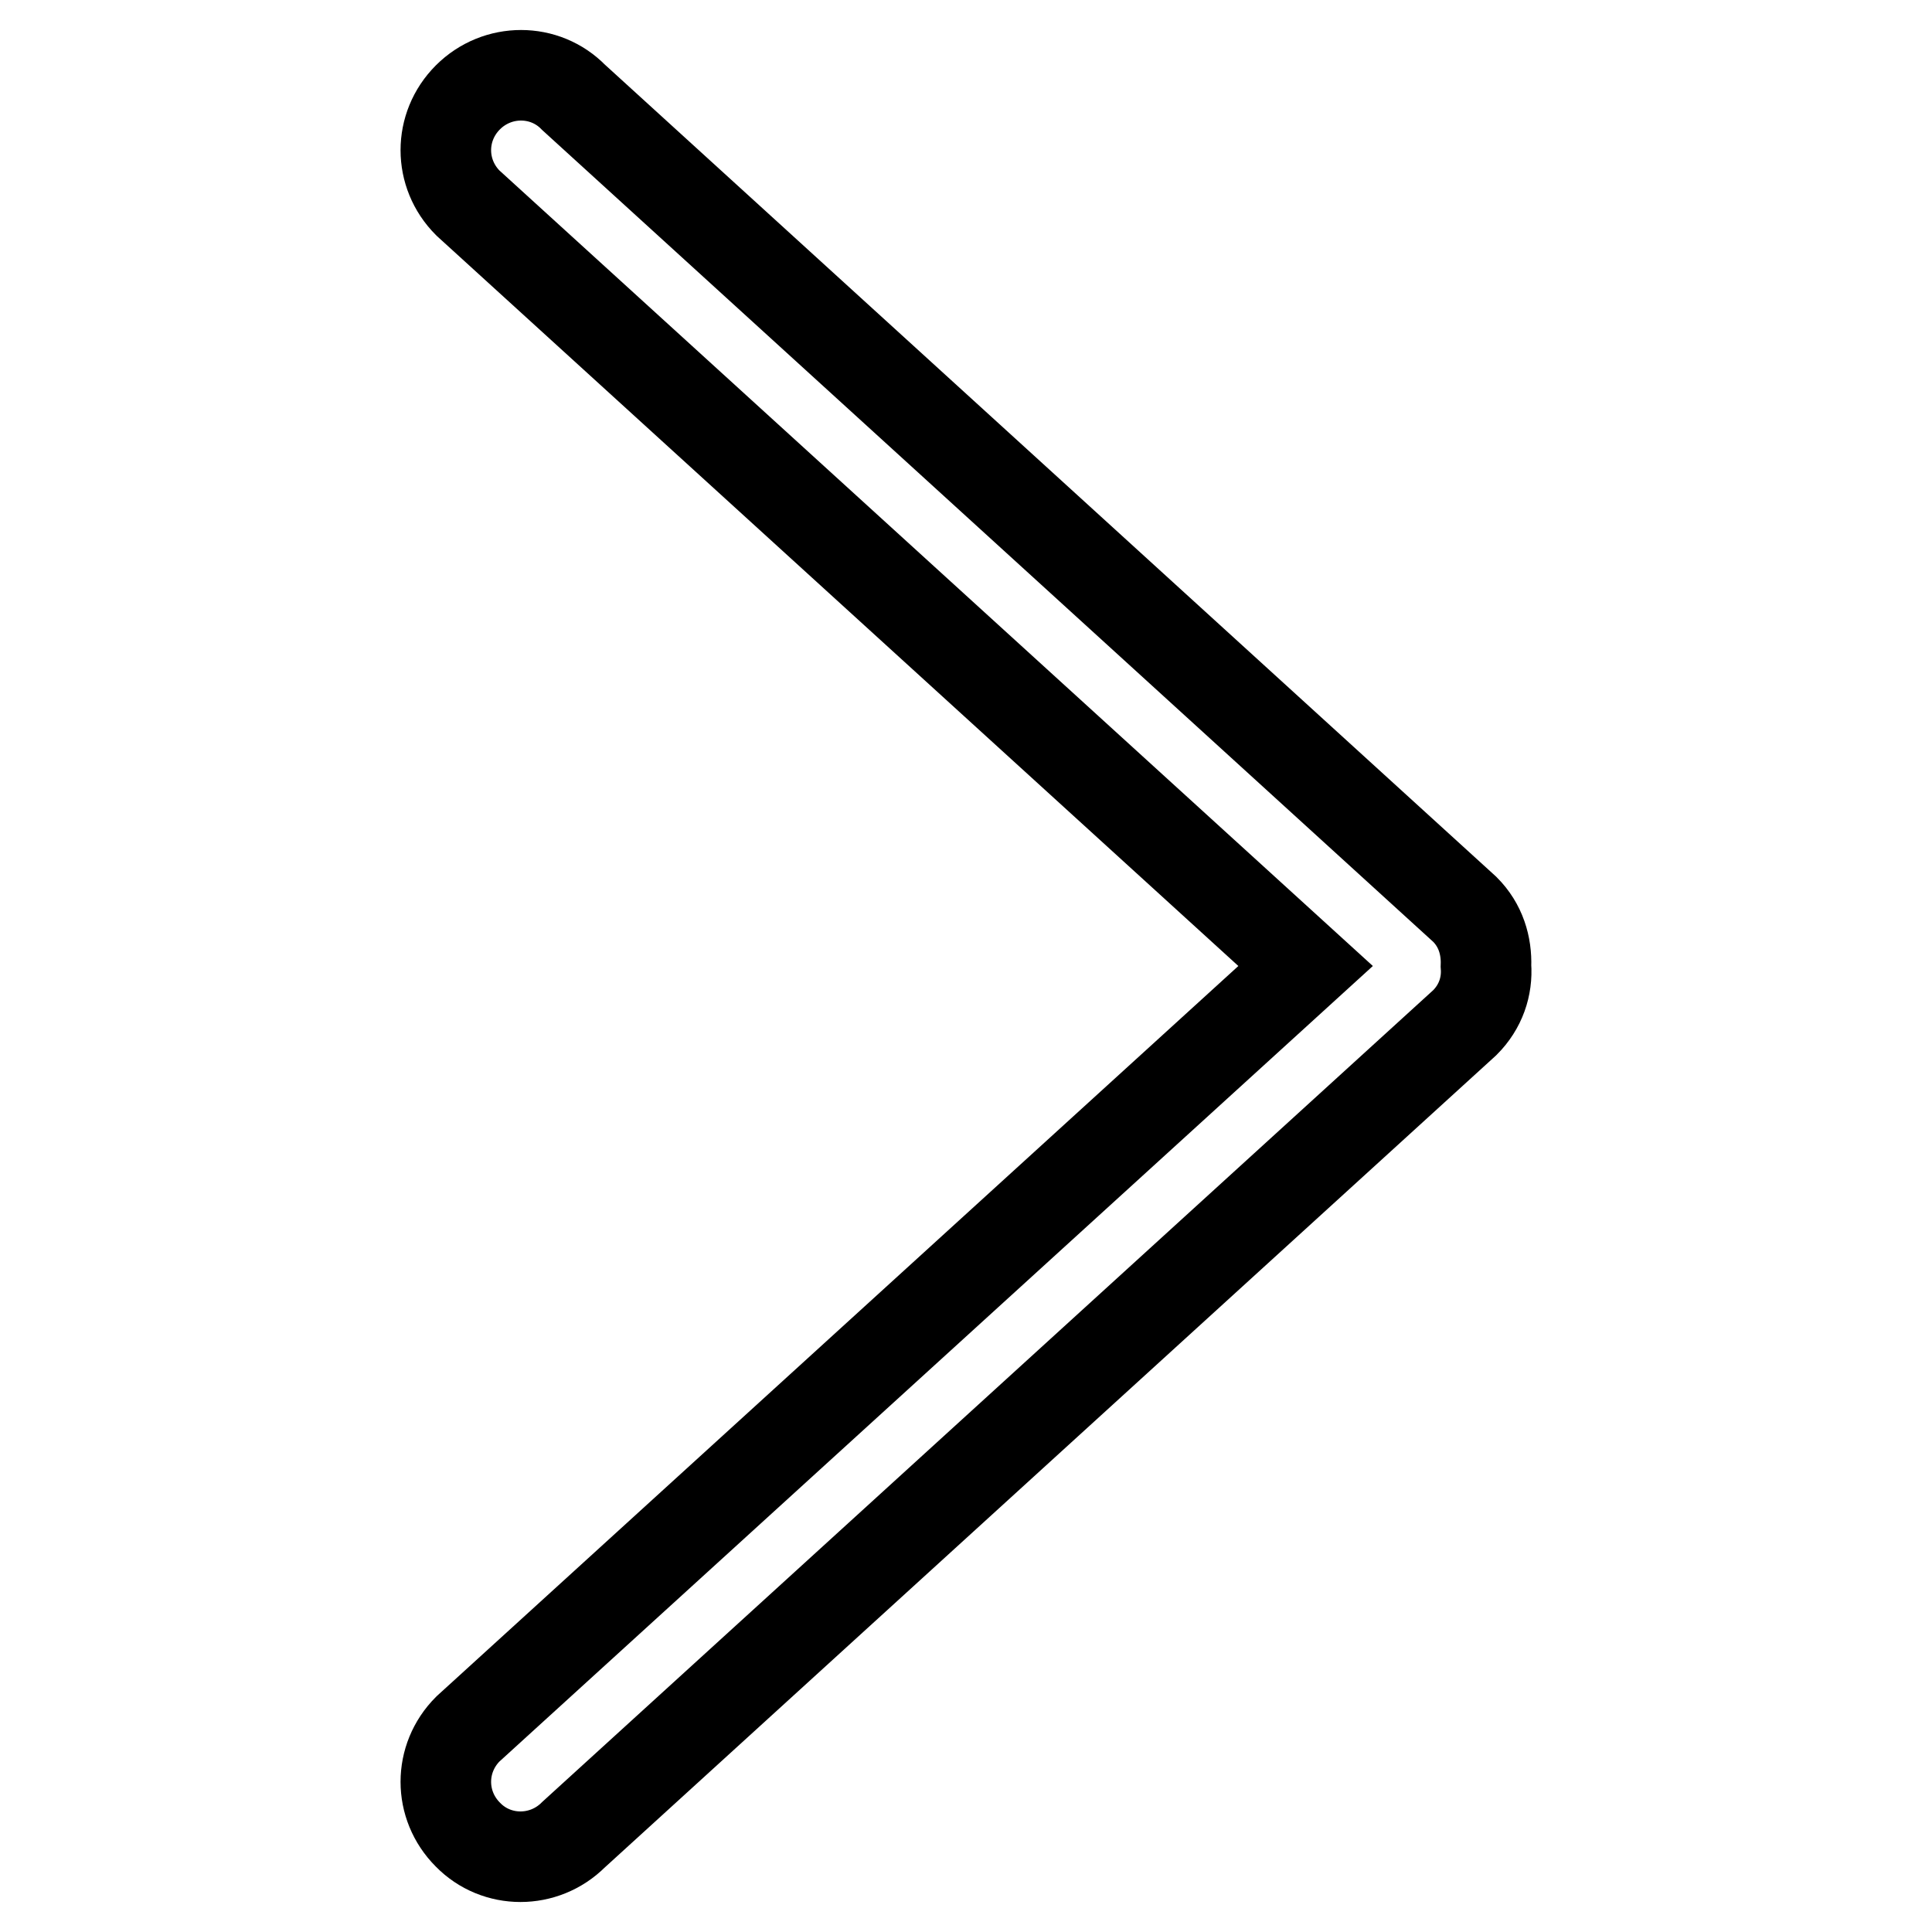
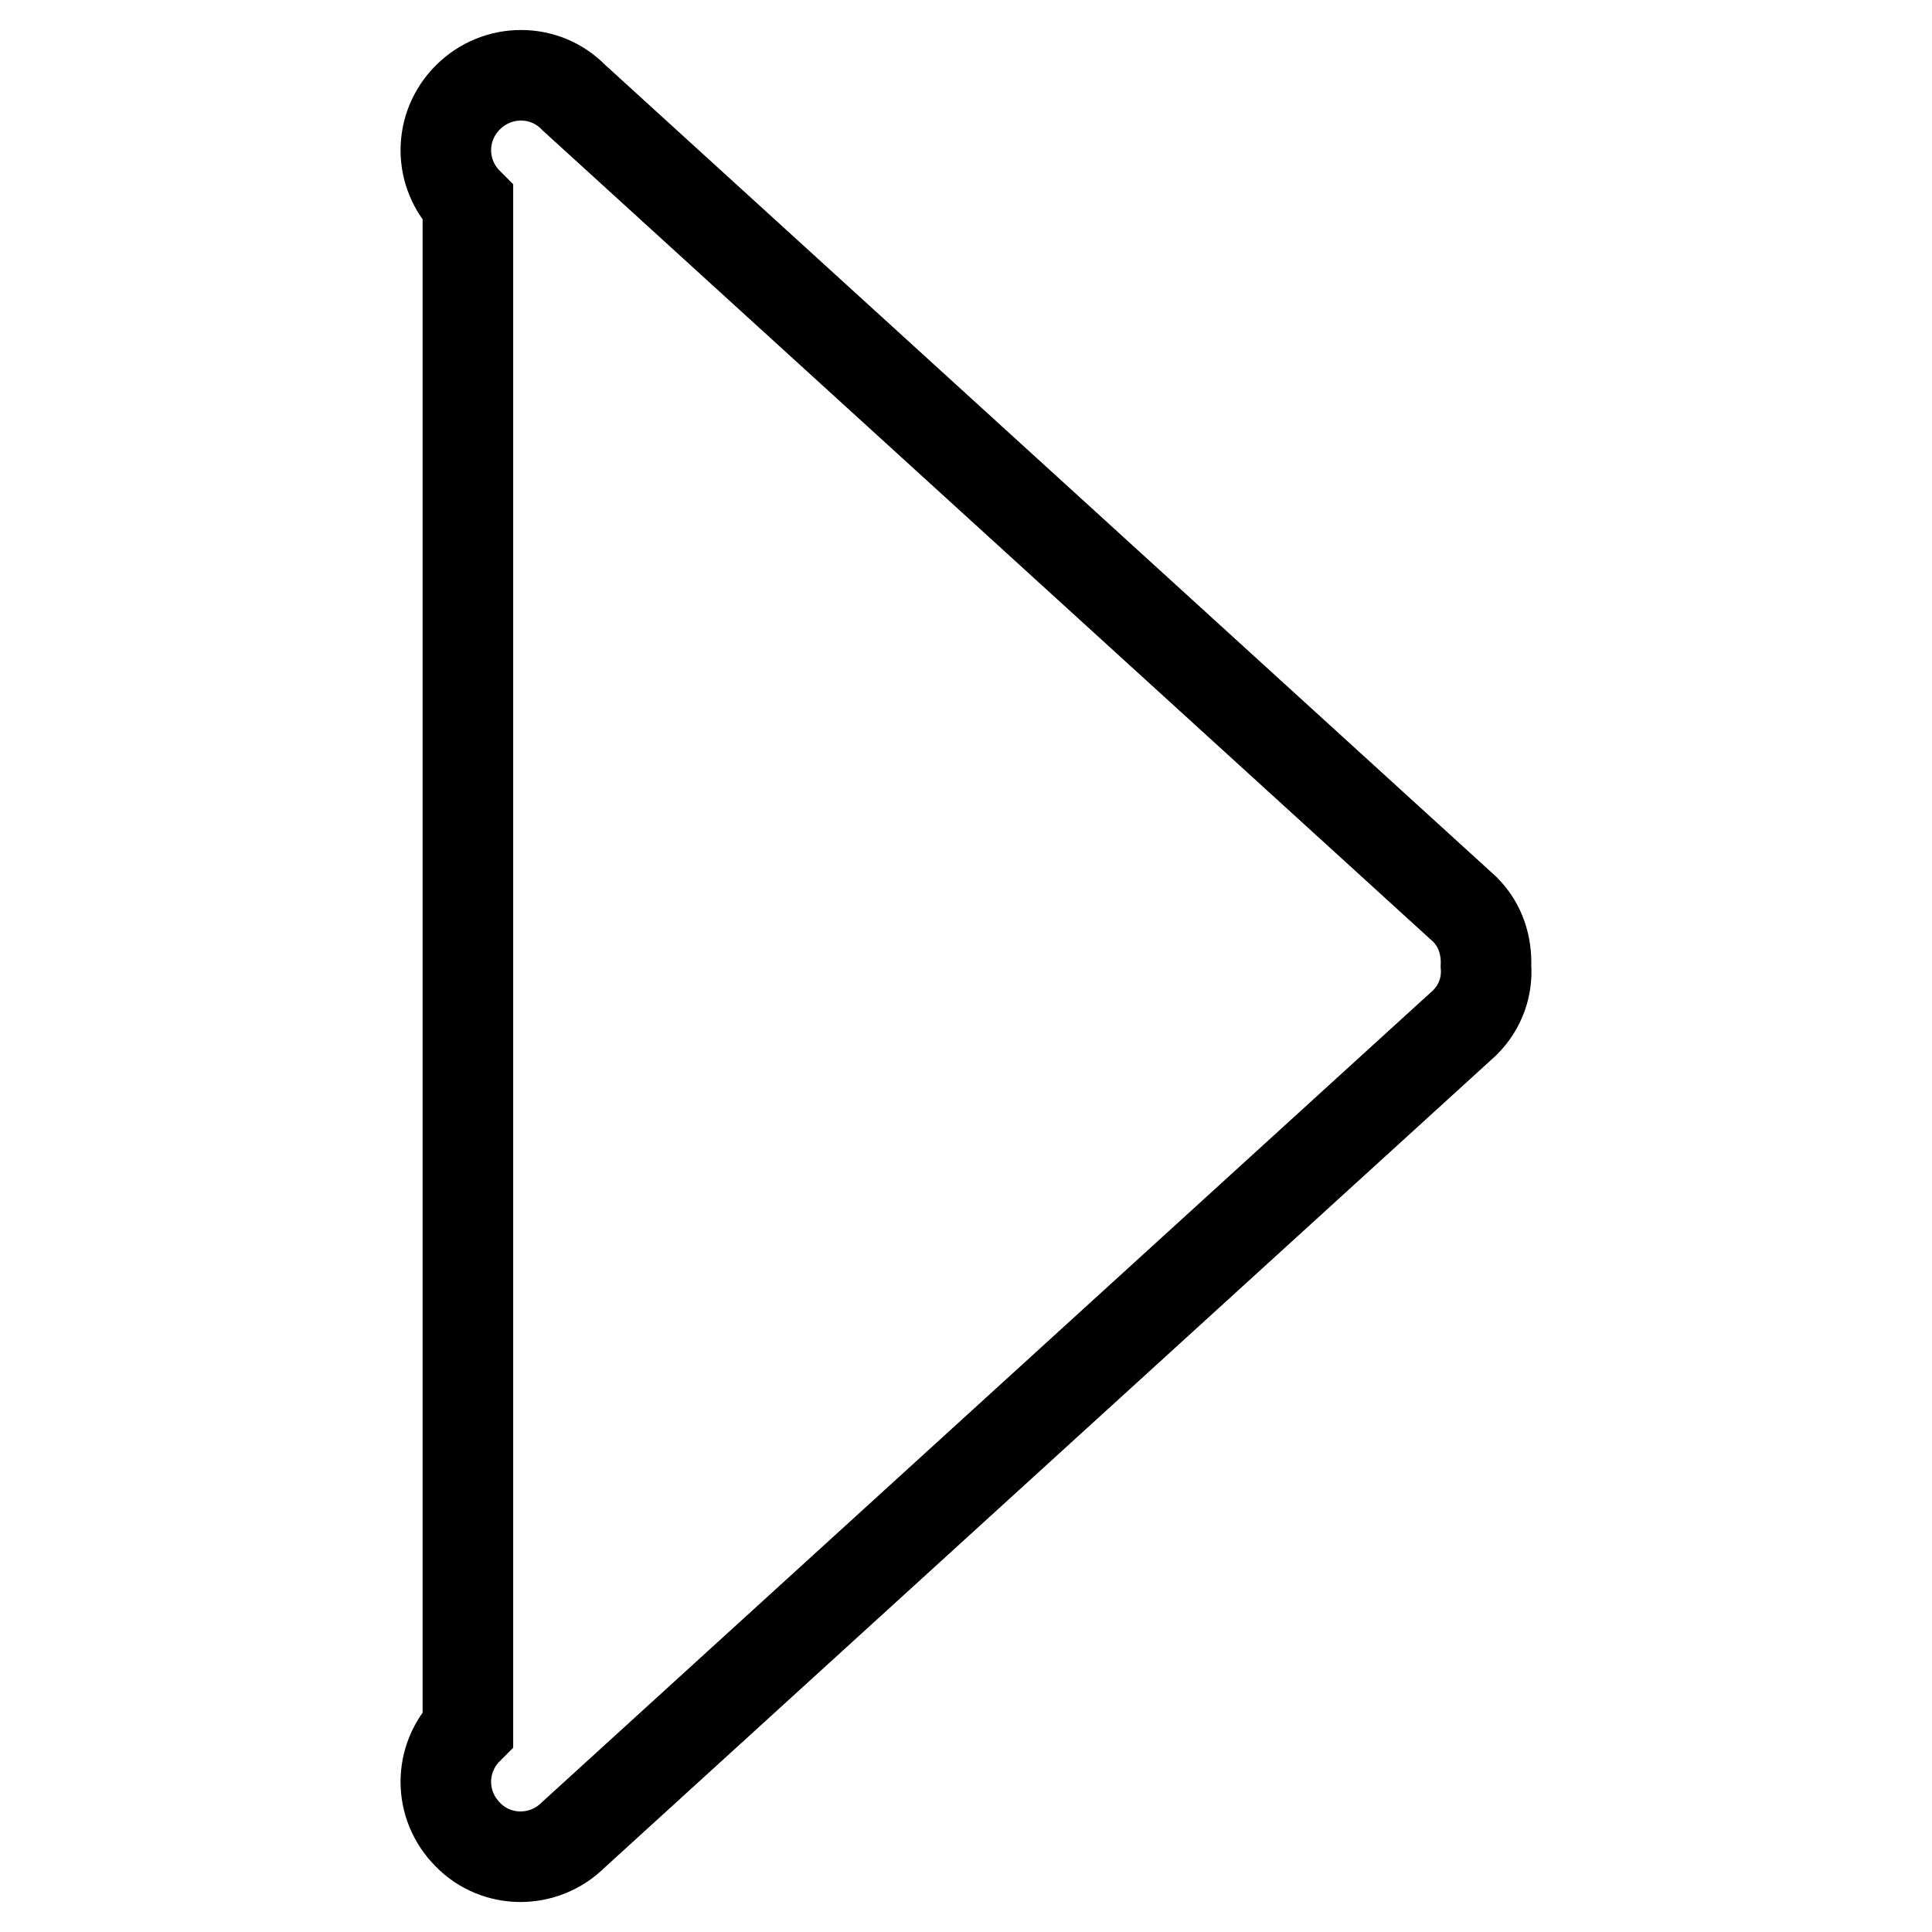
<svg xmlns="http://www.w3.org/2000/svg" version="1.1" x="0px" y="0px" viewBox="0 0 256 256" enable-background="new 0 0 256 256" xml:space="preserve">
  <g>
-     <path stroke-width="12" fill-opacity="0" stroke="#000000" d="M194.1,135.5L76,243.1c-3.9,3.9-10.2,3.9-14,0c-3.9-3.9-3.9-10.1,0-14L173,128L62,26.9 c-3.9-3.9-3.9-10.1,0-14c3.9-3.9,10.2-3.9,14,0l118.1,107.6c2.1,2.1,2.9,4.8,2.8,7.5C197.1,130.7,196.2,133.4,194.1,135.5 L194.1,135.5z" />
+     <path stroke-width="12" fill-opacity="0" stroke="#000000" d="M194.1,135.5L76,243.1c-3.9,3.9-10.2,3.9-14,0c-3.9-3.9-3.9-10.1,0-14L62,26.9 c-3.9-3.9-3.9-10.1,0-14c3.9-3.9,10.2-3.9,14,0l118.1,107.6c2.1,2.1,2.9,4.8,2.8,7.5C197.1,130.7,196.2,133.4,194.1,135.5 L194.1,135.5z" />
  </g>
</svg>